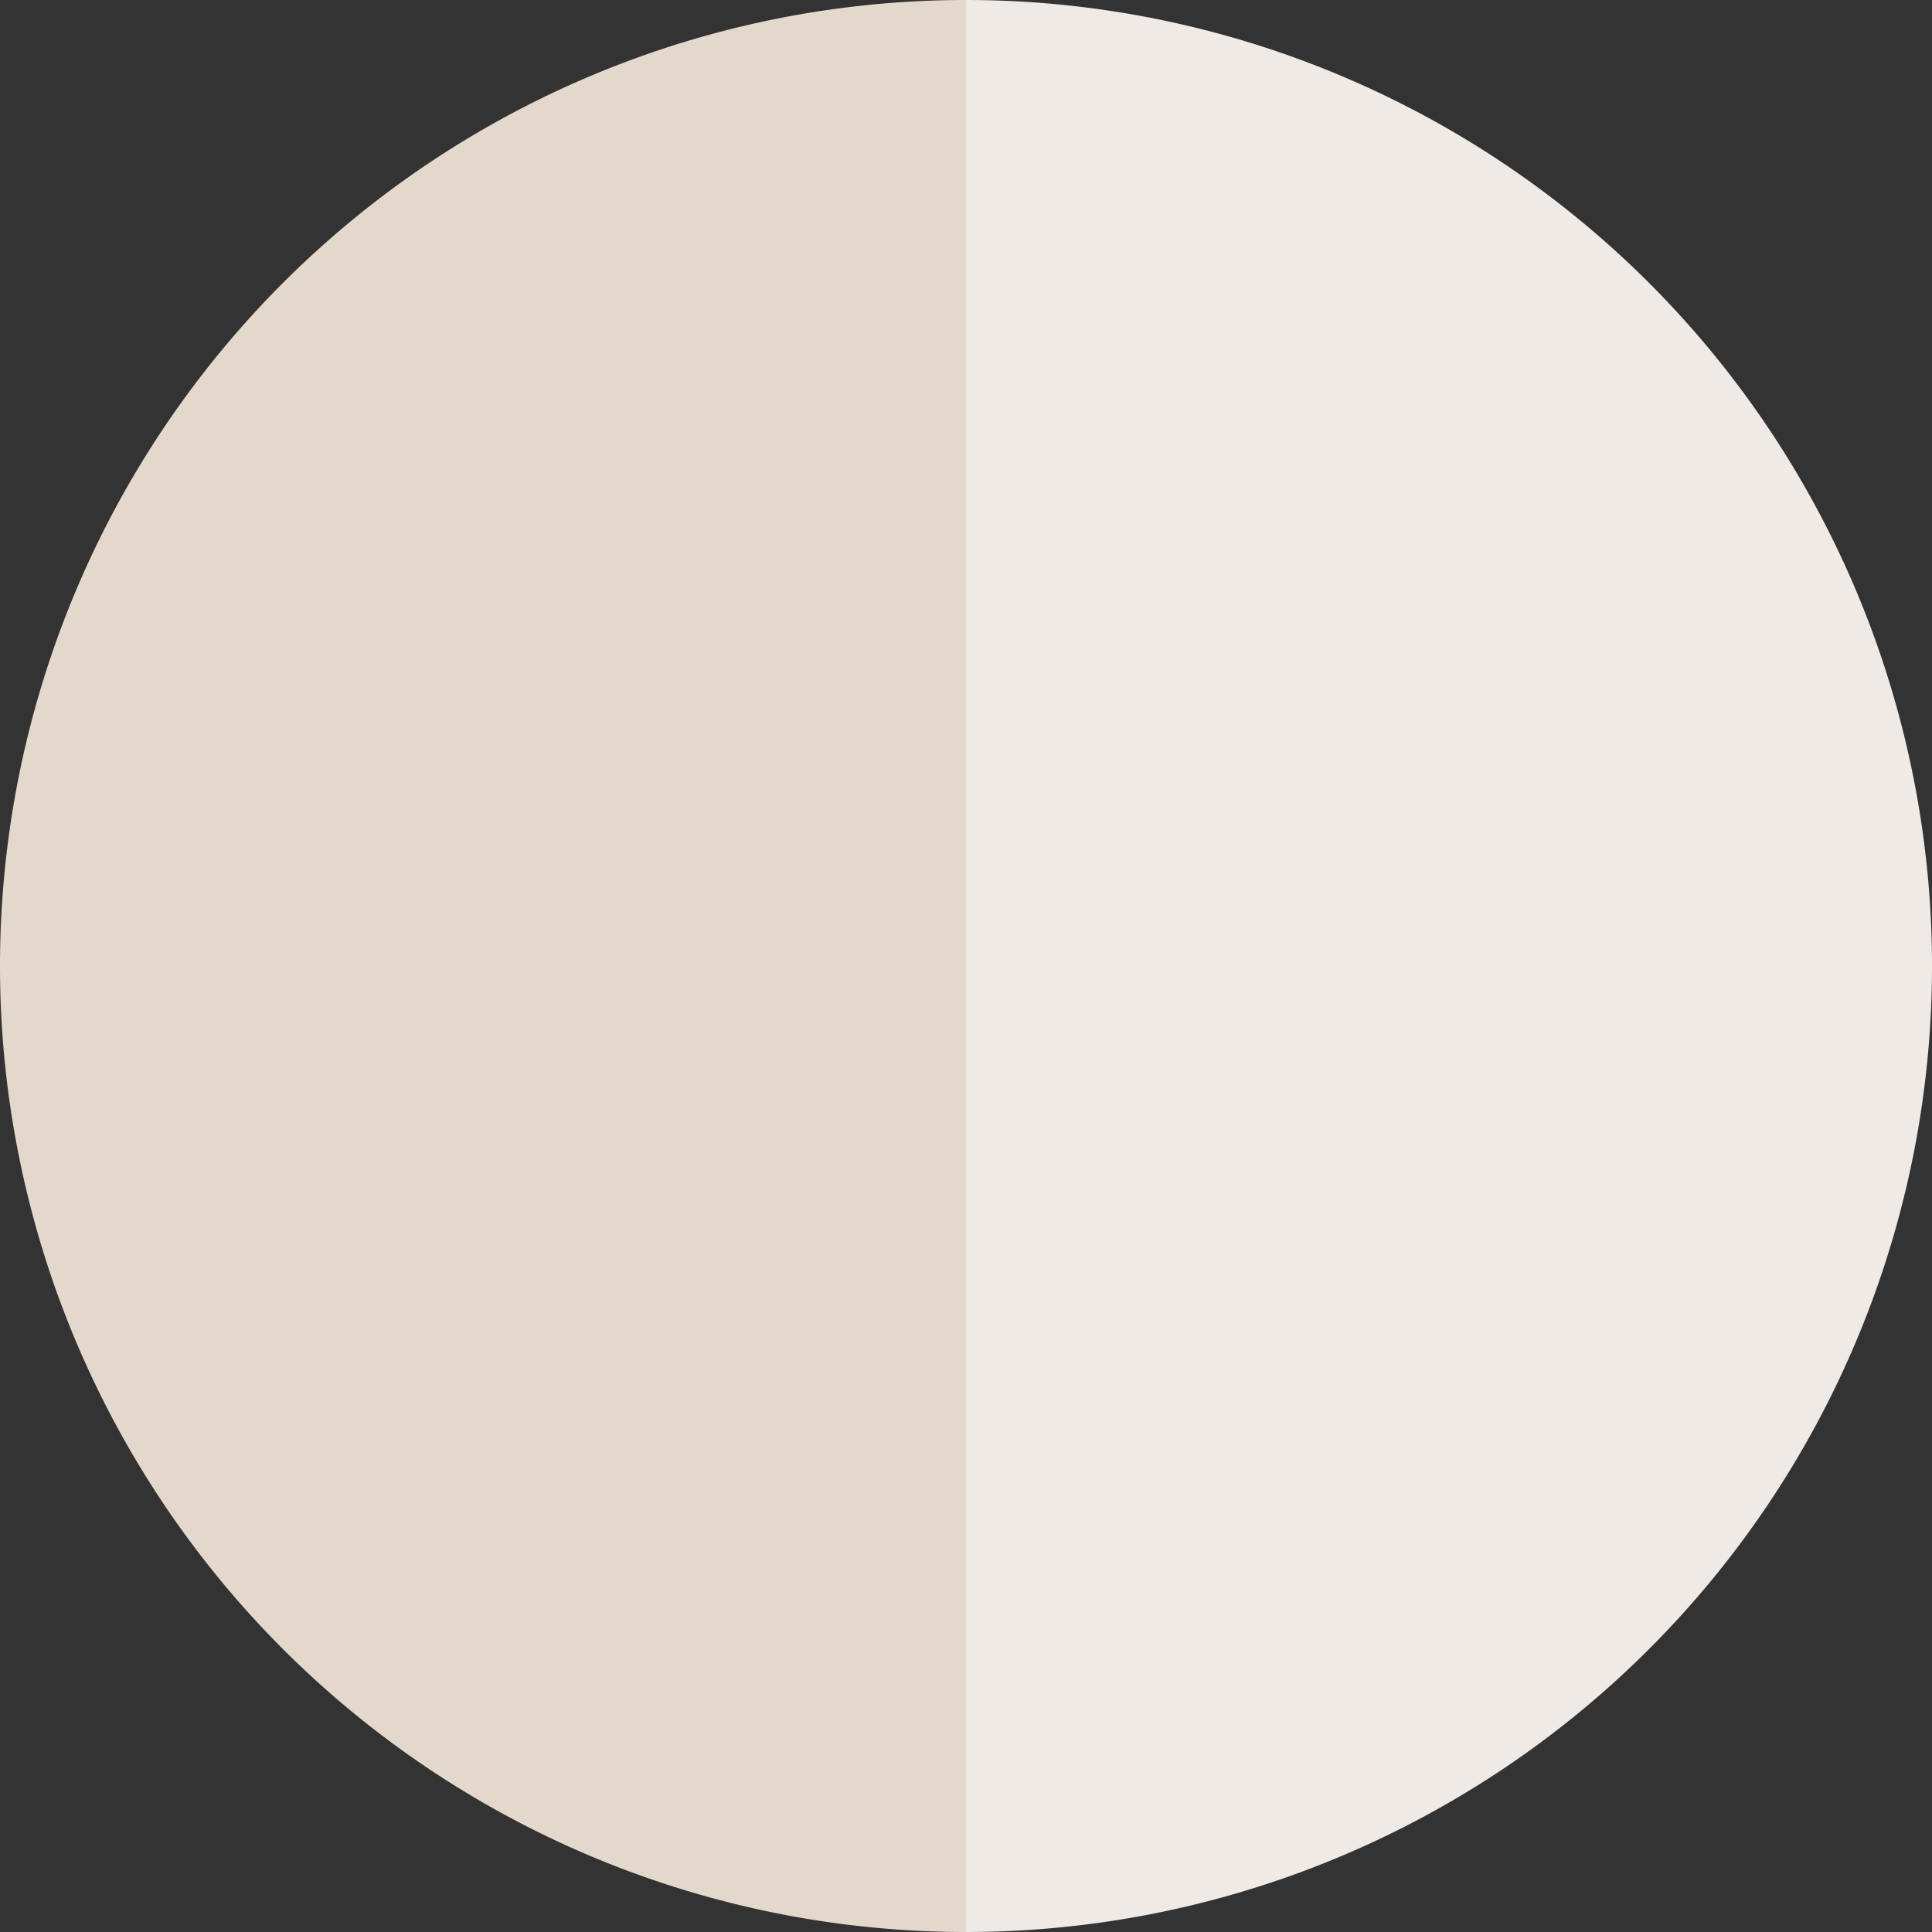
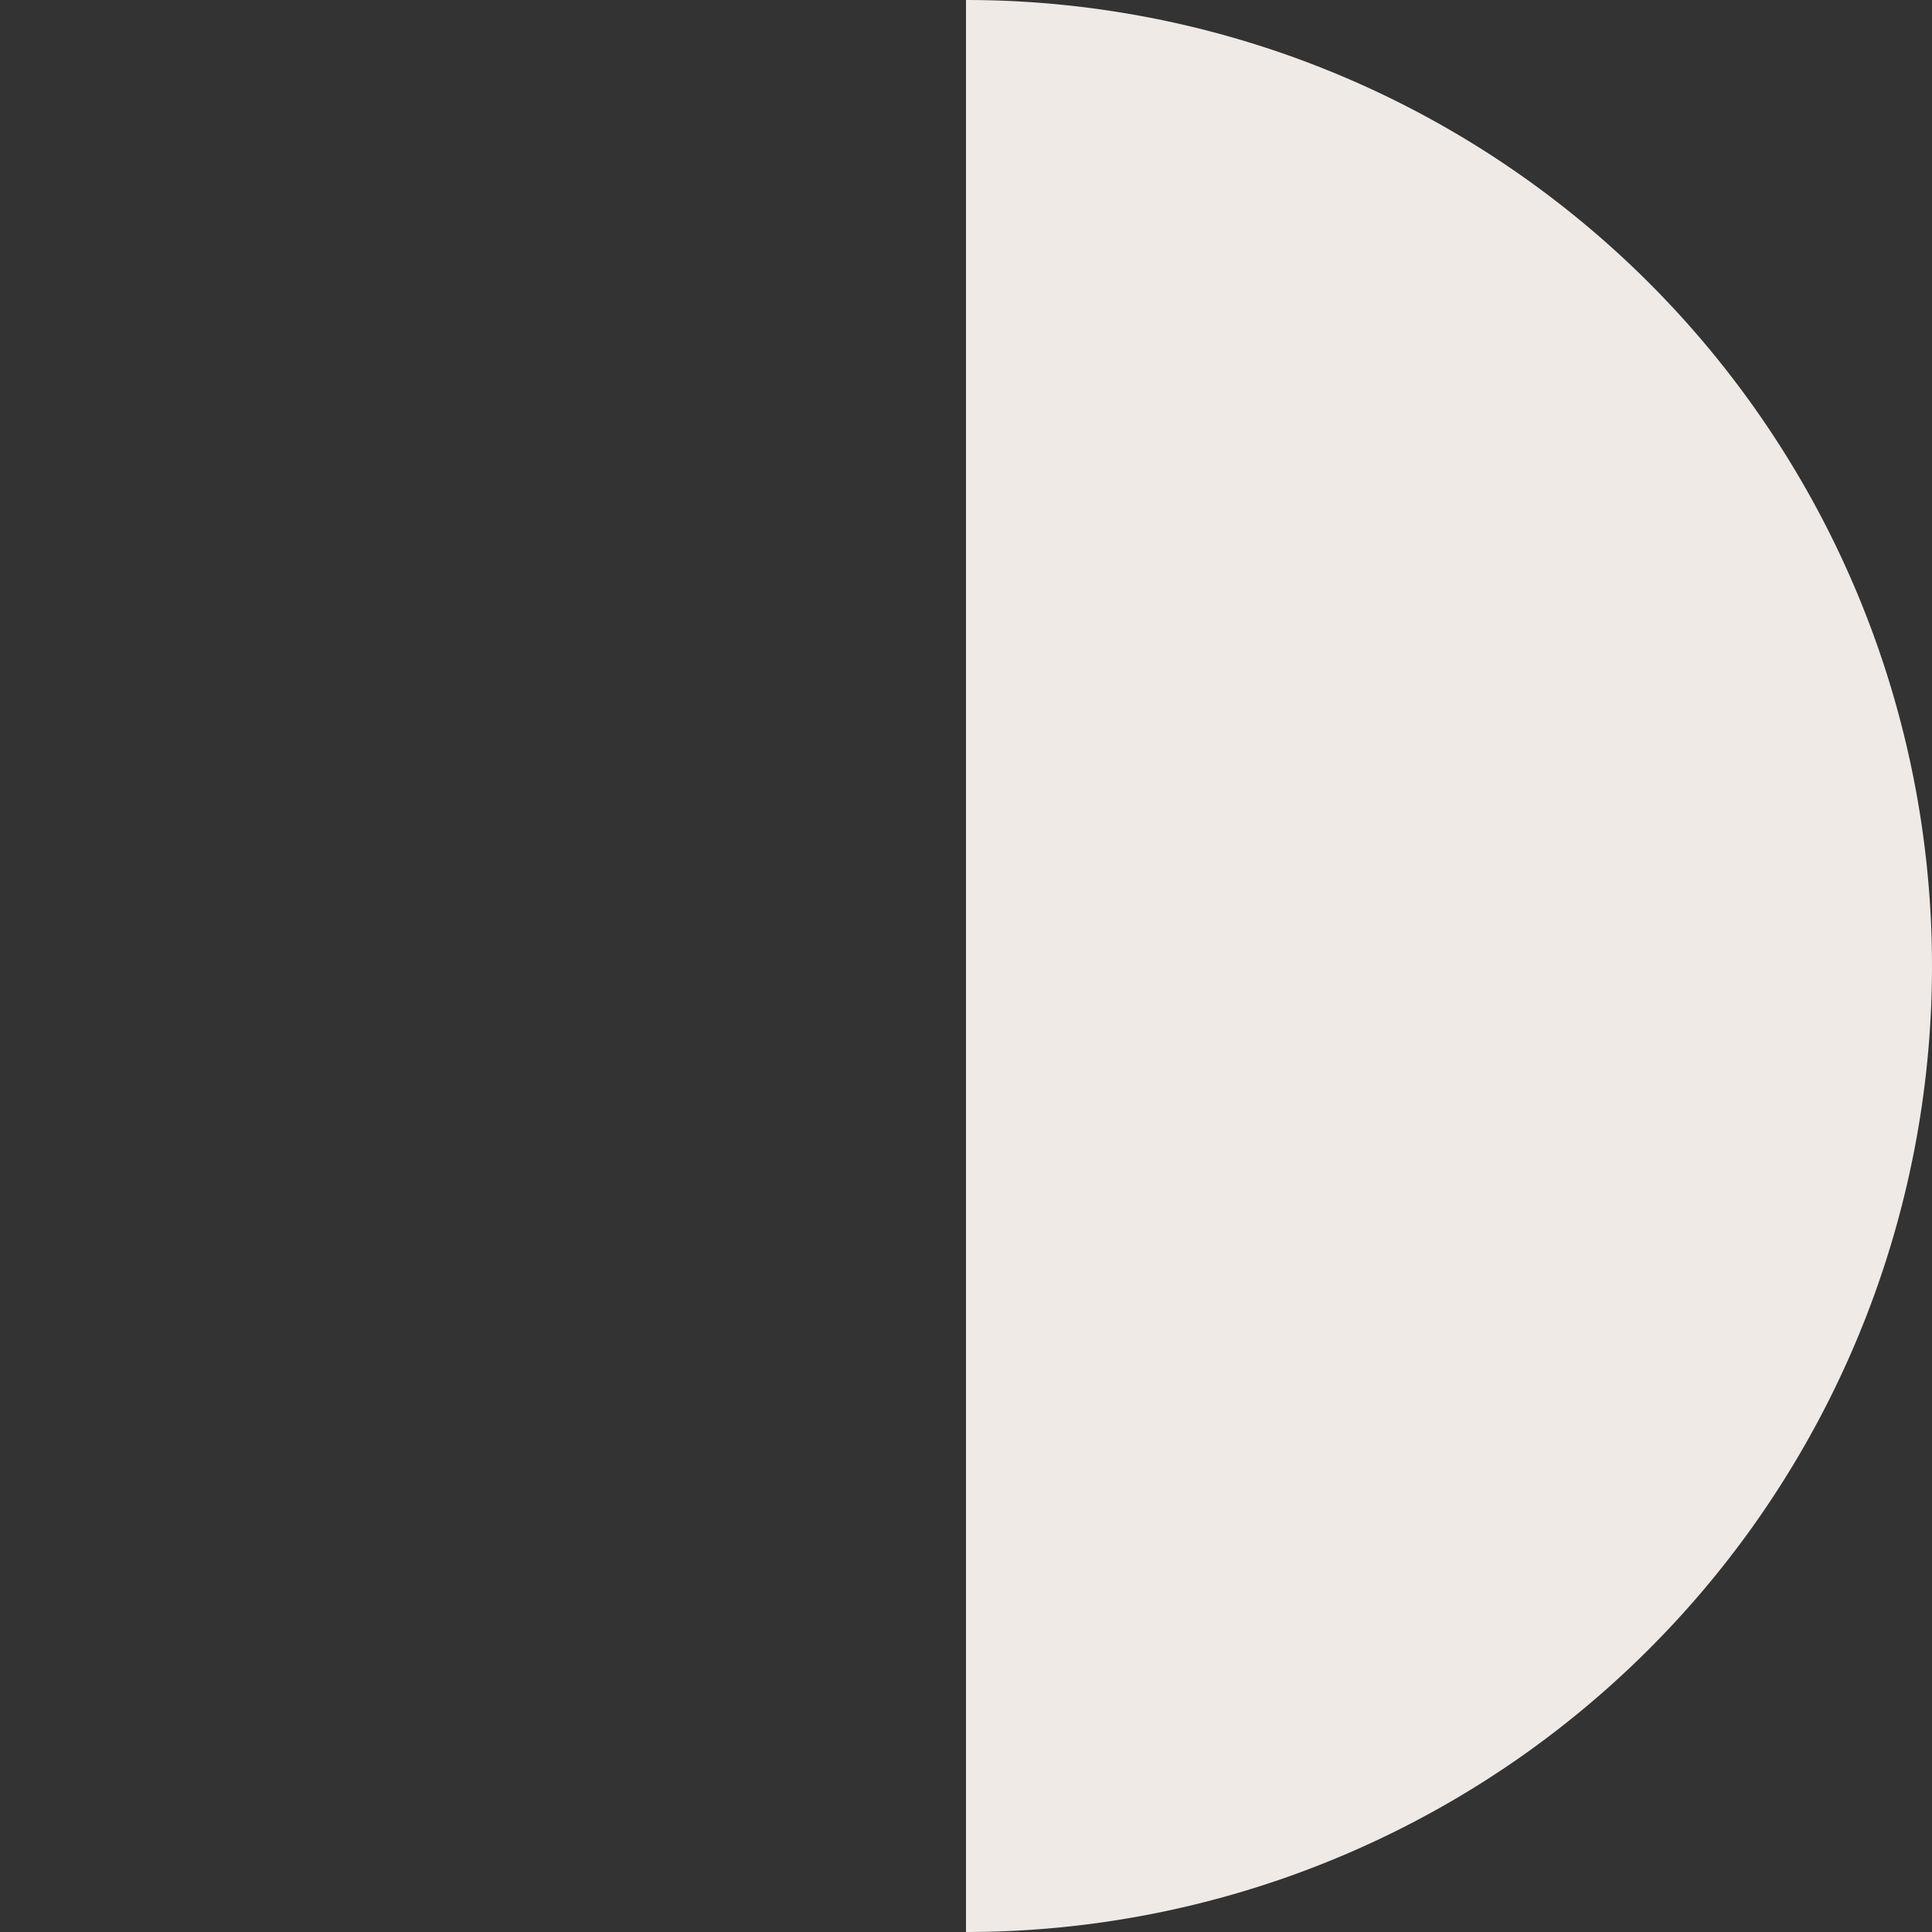
<svg xmlns="http://www.w3.org/2000/svg" viewBox="0 0 80 80" data-sanitized-data-name="Layer 1" data-name="Layer 1" id="Layer_1">
  <rect x="0" y="0" width="80" height="80" fill="#333333" stroke="none" />
  <defs>
    <style>.cls-1{fill:#efeae6;}.cls-2{fill:#e4d8cc;}</style>
  </defs>
  <path d="M40,0V80A40,40,0,0,0,40,0Z" class="cls-1" />
-   <path d="M0,40A40,40,0,0,0,40,80V0A40,40,0,0,0,0,40Z" class="cls-2" />
</svg>